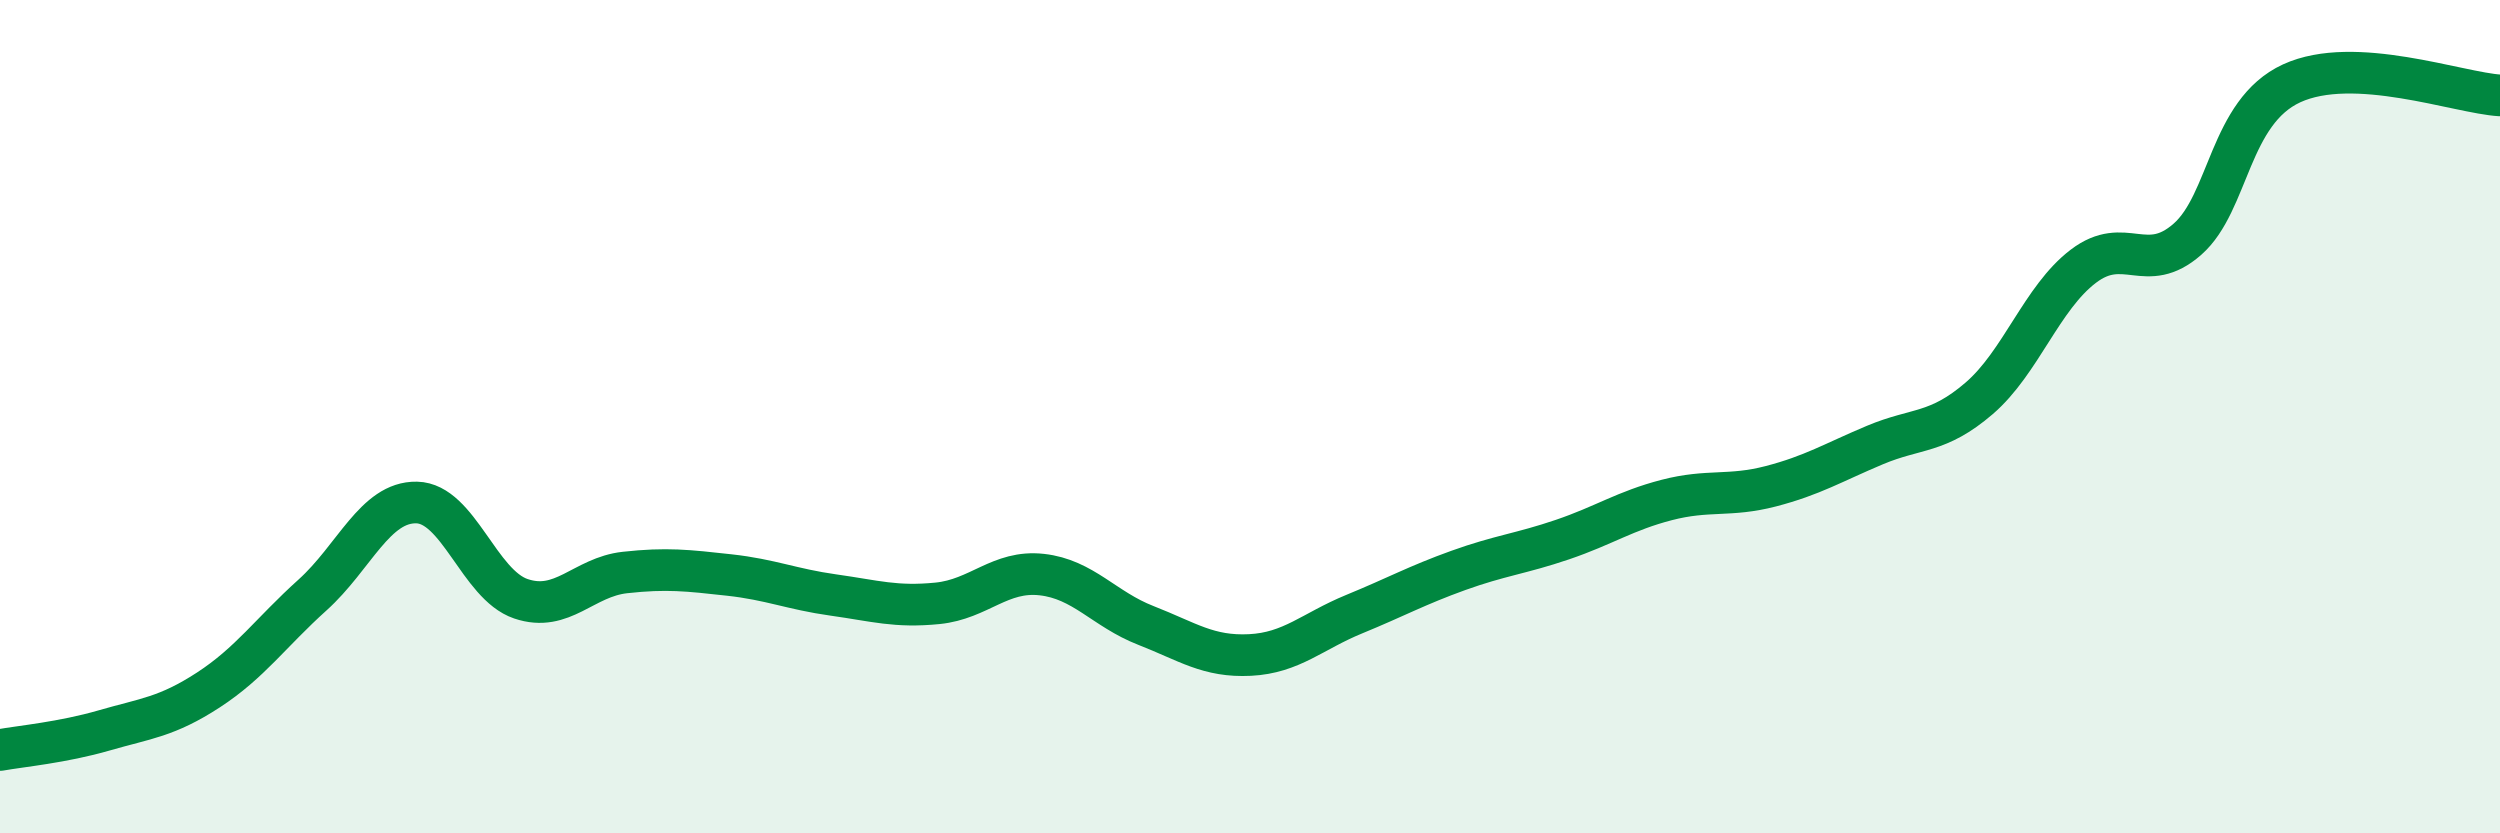
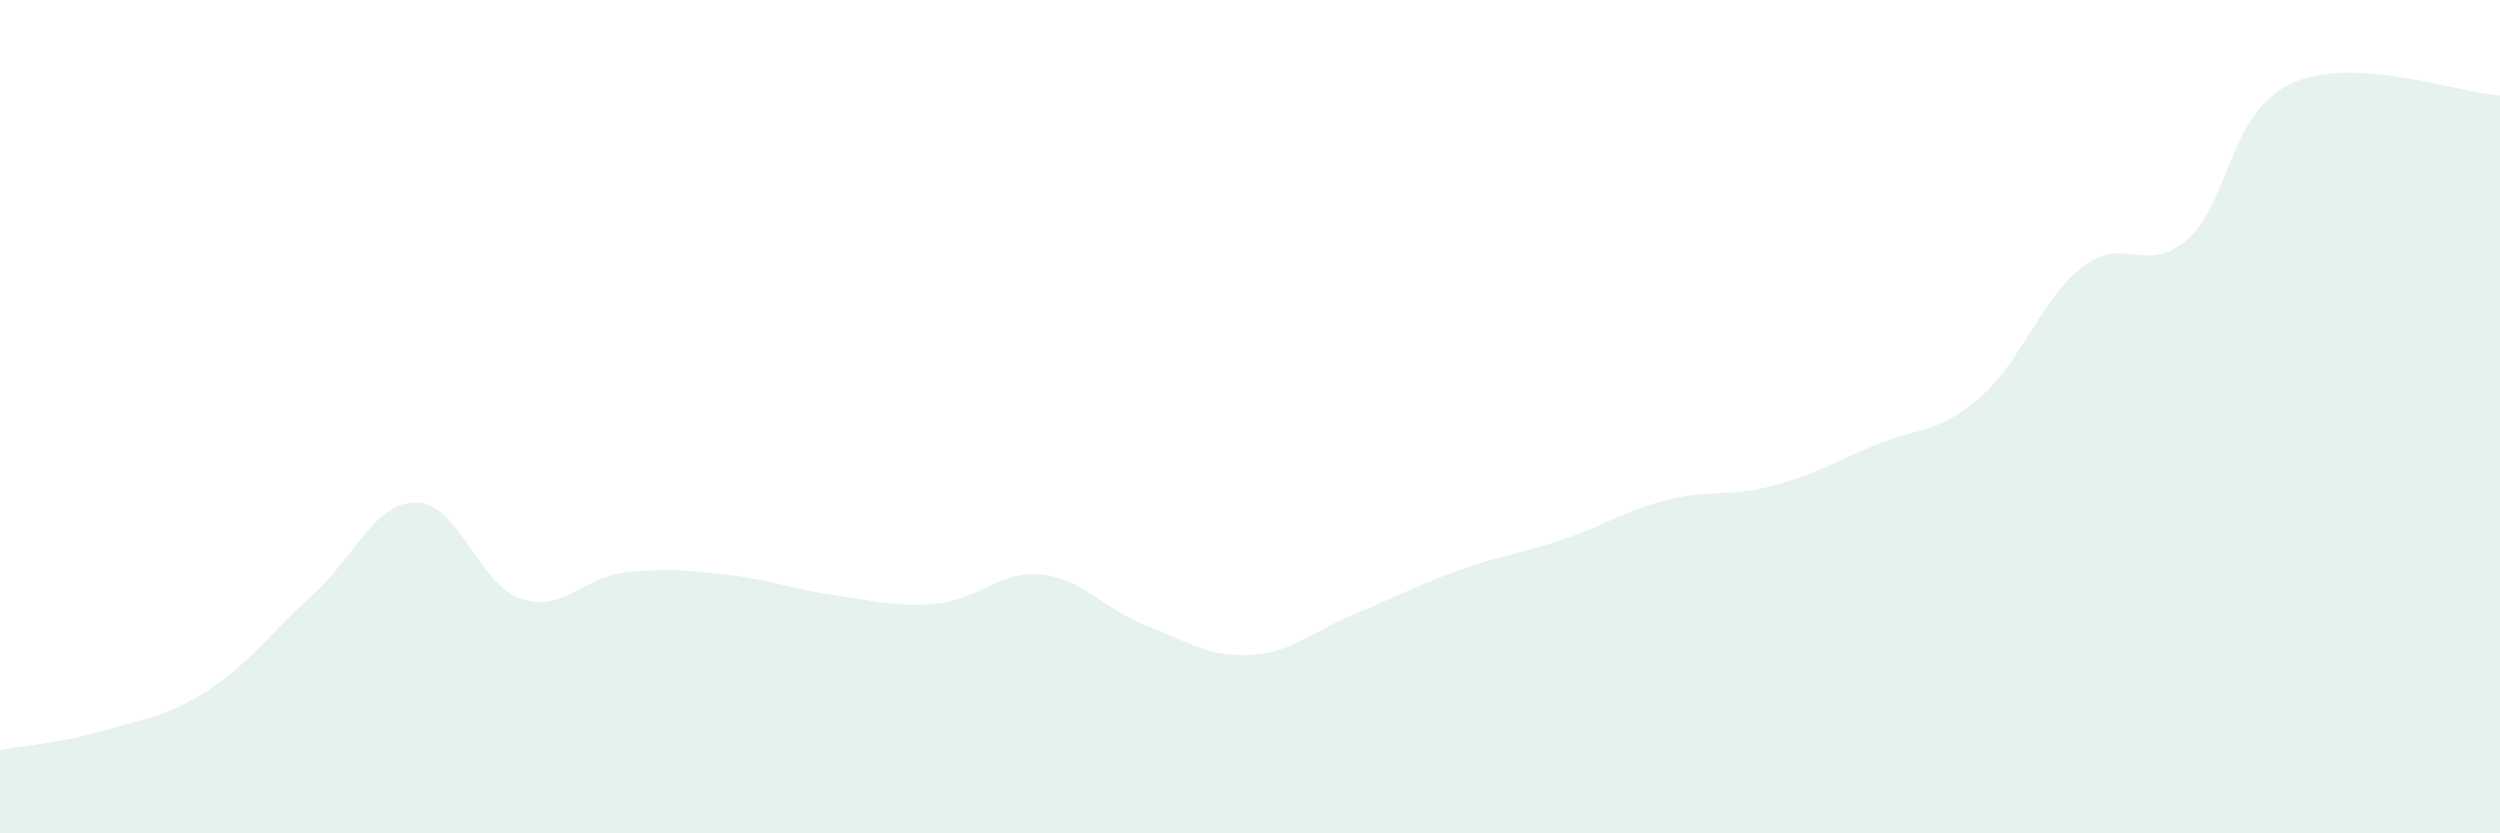
<svg xmlns="http://www.w3.org/2000/svg" width="60" height="20" viewBox="0 0 60 20">
  <path d="M 0,18 C 0.5,17.91 1.5,17.82 2.5,17.53 C 3.5,17.24 4,17.21 5,16.56 C 6,15.91 6.5,15.18 7.5,14.28 C 8.5,13.38 9,12.04 10,12.06 C 11,12.08 11.5,14.03 12.5,14.37 C 13.5,14.71 14,13.85 15,13.74 C 16,13.63 16.5,13.69 17.5,13.8 C 18.5,13.91 19,14.14 20,14.28 C 21,14.42 21.5,14.58 22.5,14.48 C 23.5,14.38 24,13.68 25,13.79 C 26,13.9 26.5,14.62 27.5,15.01 C 28.5,15.4 29,15.77 30,15.72 C 31,15.67 31.5,15.15 32.5,14.74 C 33.5,14.33 34,14.05 35,13.69 C 36,13.33 36.5,13.29 37.5,12.95 C 38.5,12.61 39,12.26 40,12 C 41,11.74 41.5,11.93 42.5,11.67 C 43.5,11.41 44,11.1 45,10.68 C 46,10.26 46.5,10.42 47.5,9.56 C 48.5,8.7 49,7.15 50,6.39 C 51,5.63 51.5,6.62 52.5,5.74 C 53.5,4.86 53.5,2.69 55,2 C 56.5,1.31 59,2.23 60,2.29L60 20L0 20Z" fill="#008740" opacity="0.1" stroke-linecap="round" stroke-linejoin="round" />
-   <path d="M 0,18 C 0.5,17.91 1.5,17.82 2.5,17.53 C 3.5,17.24 4,17.21 5,16.56 C 6,15.91 6.5,15.18 7.5,14.28 C 8.5,13.38 9,12.04 10,12.06 C 11,12.08 11.5,14.03 12.5,14.37 C 13.5,14.71 14,13.85 15,13.74 C 16,13.63 16.5,13.69 17.5,13.8 C 18.5,13.91 19,14.14 20,14.28 C 21,14.42 21.5,14.58 22.5,14.48 C 23.5,14.38 24,13.68 25,13.79 C 26,13.9 26.5,14.62 27.5,15.01 C 28.5,15.4 29,15.77 30,15.72 C 31,15.67 31.5,15.15 32.5,14.74 C 33.5,14.33 34,14.05 35,13.69 C 36,13.33 36.5,13.29 37.5,12.95 C 38.5,12.61 39,12.26 40,12 C 41,11.74 41.5,11.93 42.5,11.67 C 43.5,11.41 44,11.1 45,10.68 C 46,10.26 46.5,10.42 47.5,9.56 C 48.5,8.7 49,7.15 50,6.39 C 51,5.63 51.5,6.62 52.5,5.74 C 53.5,4.86 53.5,2.69 55,2 C 56.5,1.31 59,2.23 60,2.29" stroke="#008740" stroke-width="1" fill="none" stroke-linecap="round" stroke-linejoin="round" />
</svg>